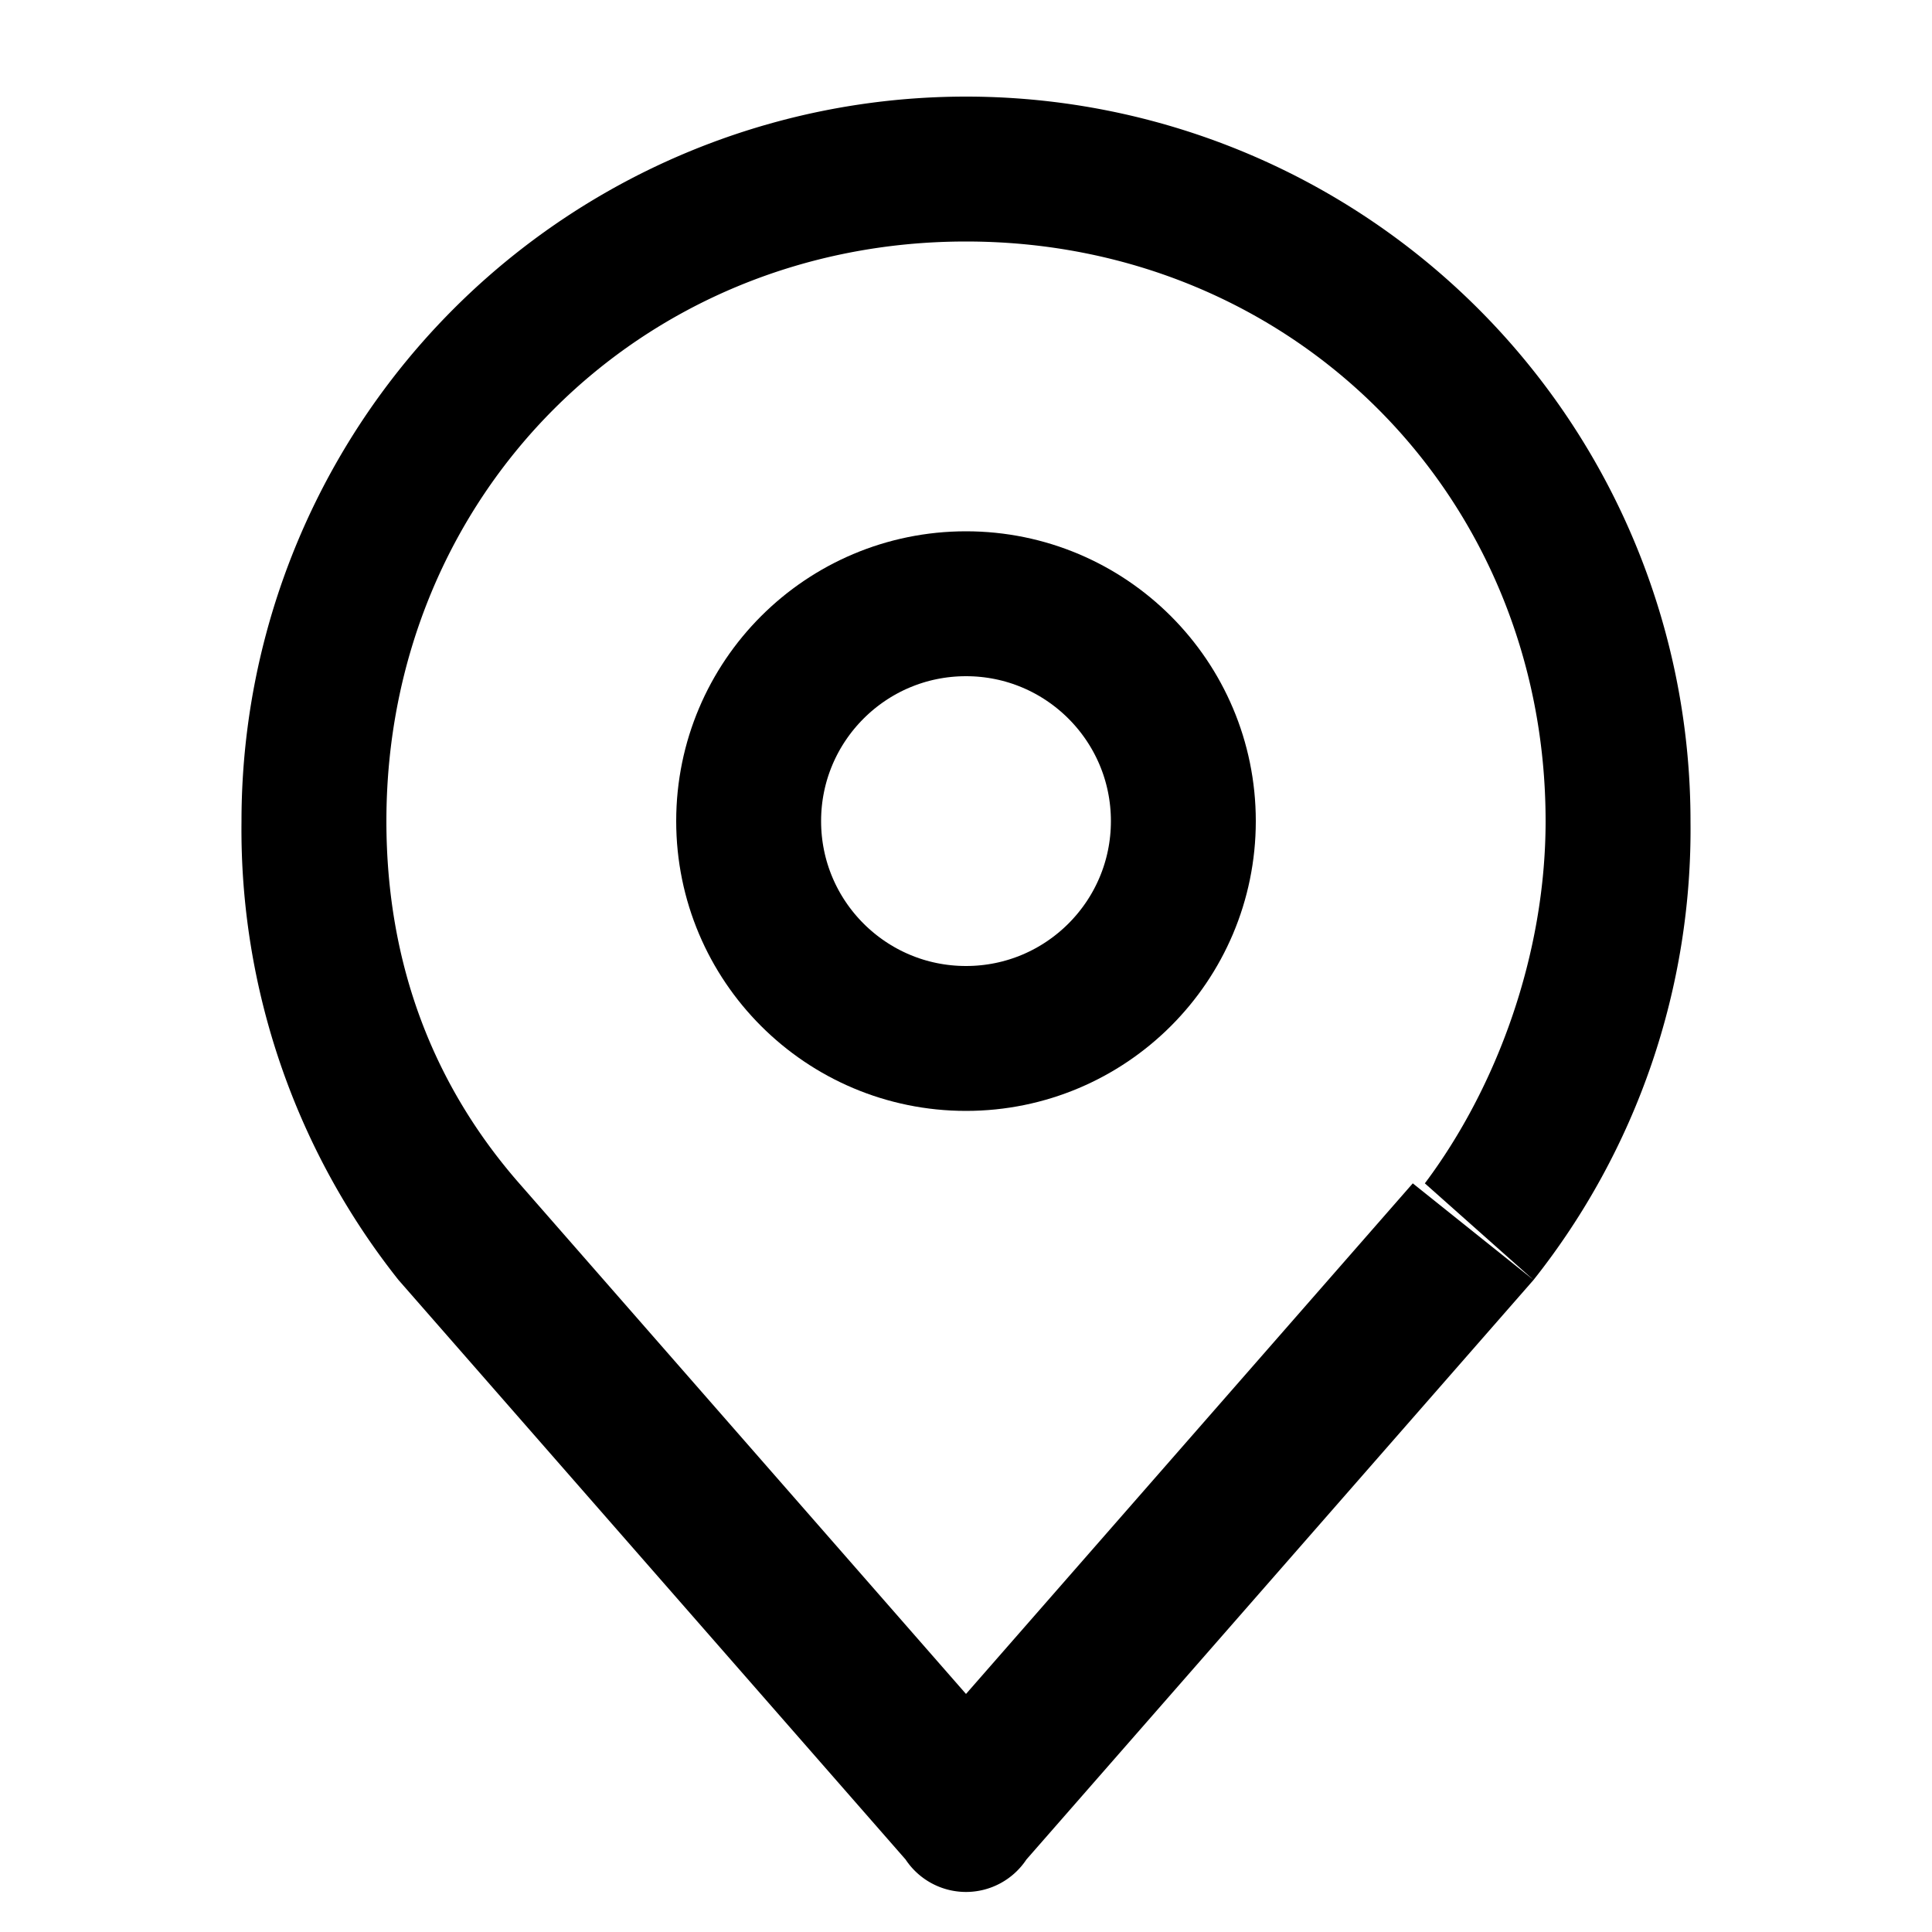
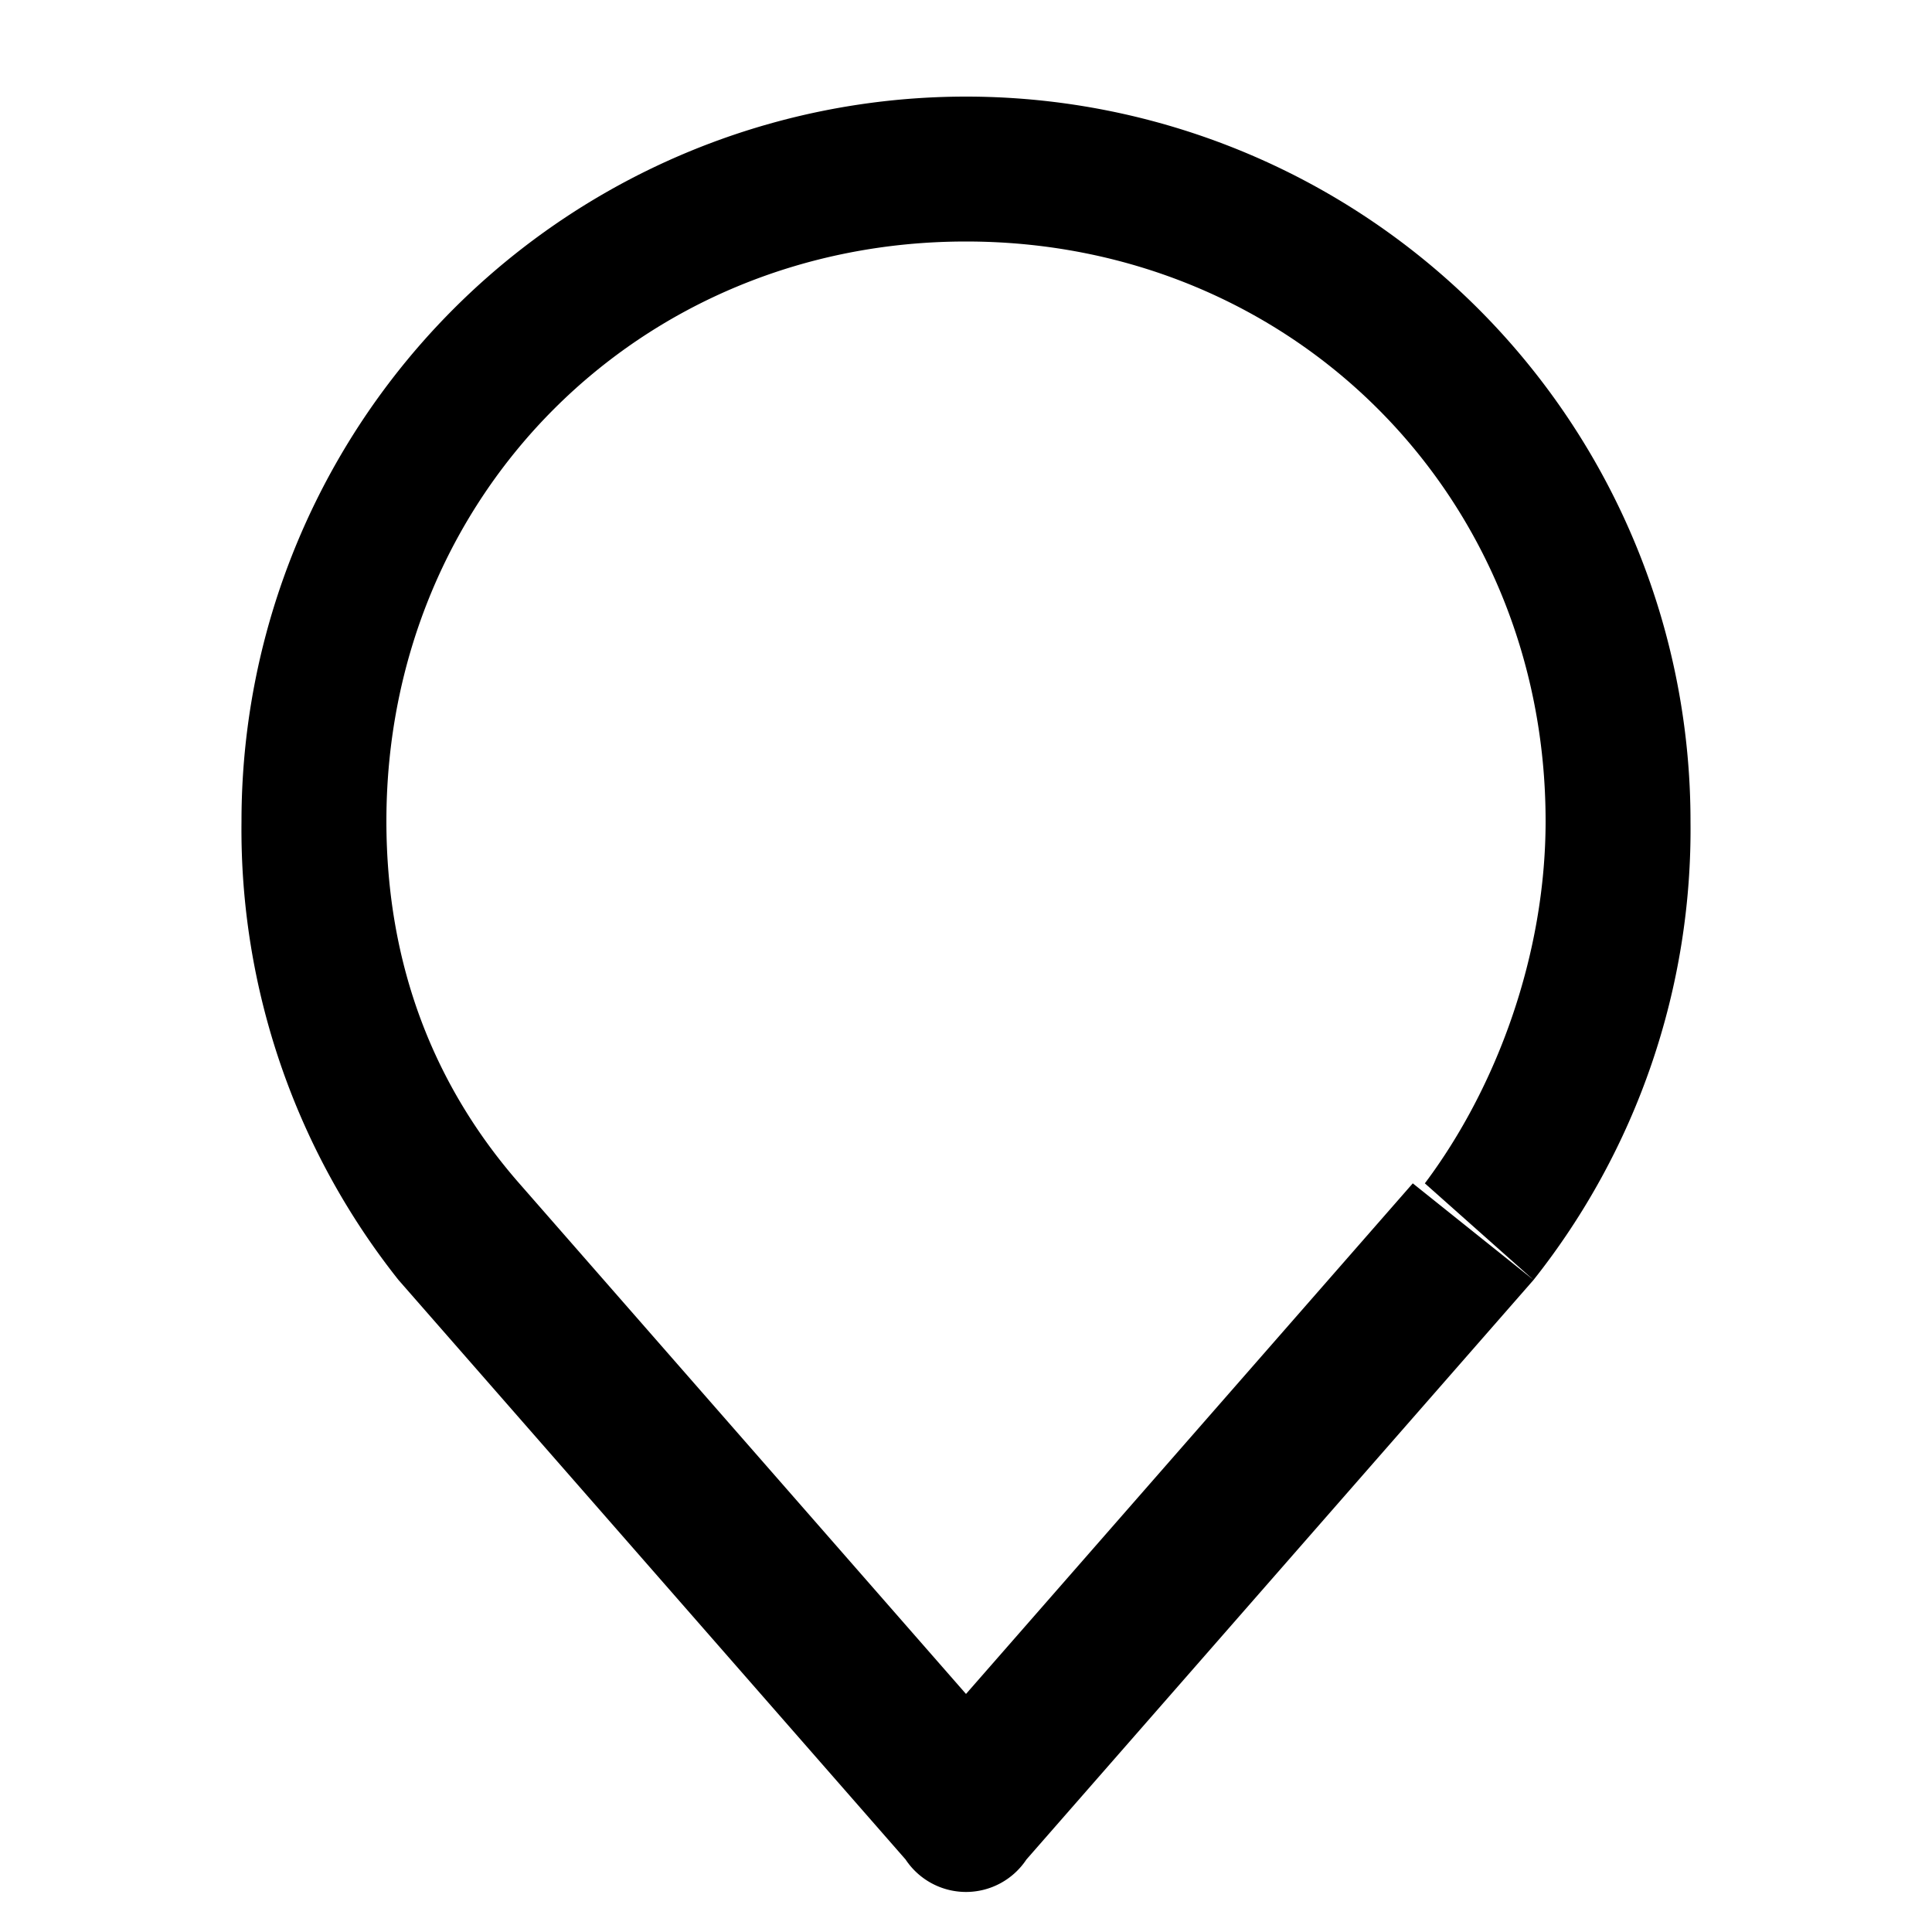
<svg xmlns="http://www.w3.org/2000/svg" width="16" height="16" fill="none">
-   <circle cx="8" cy="6.8" r="1.8" stroke="#000" stroke-width="1.2" />
  <path fill="#000" d="m8 15-.5.4a.6.6 0 0 0 1 0L8 15Zm-4.2-4.8-.5.4.5-.4Zm8.4 0 .5.4-.5-.4Zm-9-3.4C3.2 4.1 5.3 2 8 2V.8a6 6 0 0 0-6 6h1.2ZM8 2c2.7 0 4.8 2.1 4.8 4.8H14a6 6 0 0 0-6-6V2Zm.5 12.6L4.3 9.8l-1 .8 4.2 4.8 1-.8Zm3.2-4.8-4.2 4.8 1 .8 4.2-4.8-1-.8Zm1.1-3c0 1.1-.4 2.2-1 3l.9.8A6 6 0 0 0 14 6.8h-1.2Zm-8.5 3C3.6 9 3.2 8 3.2 6.8H2a6 6 0 0 0 1.3 3.8l1-.8Z" />
</svg>